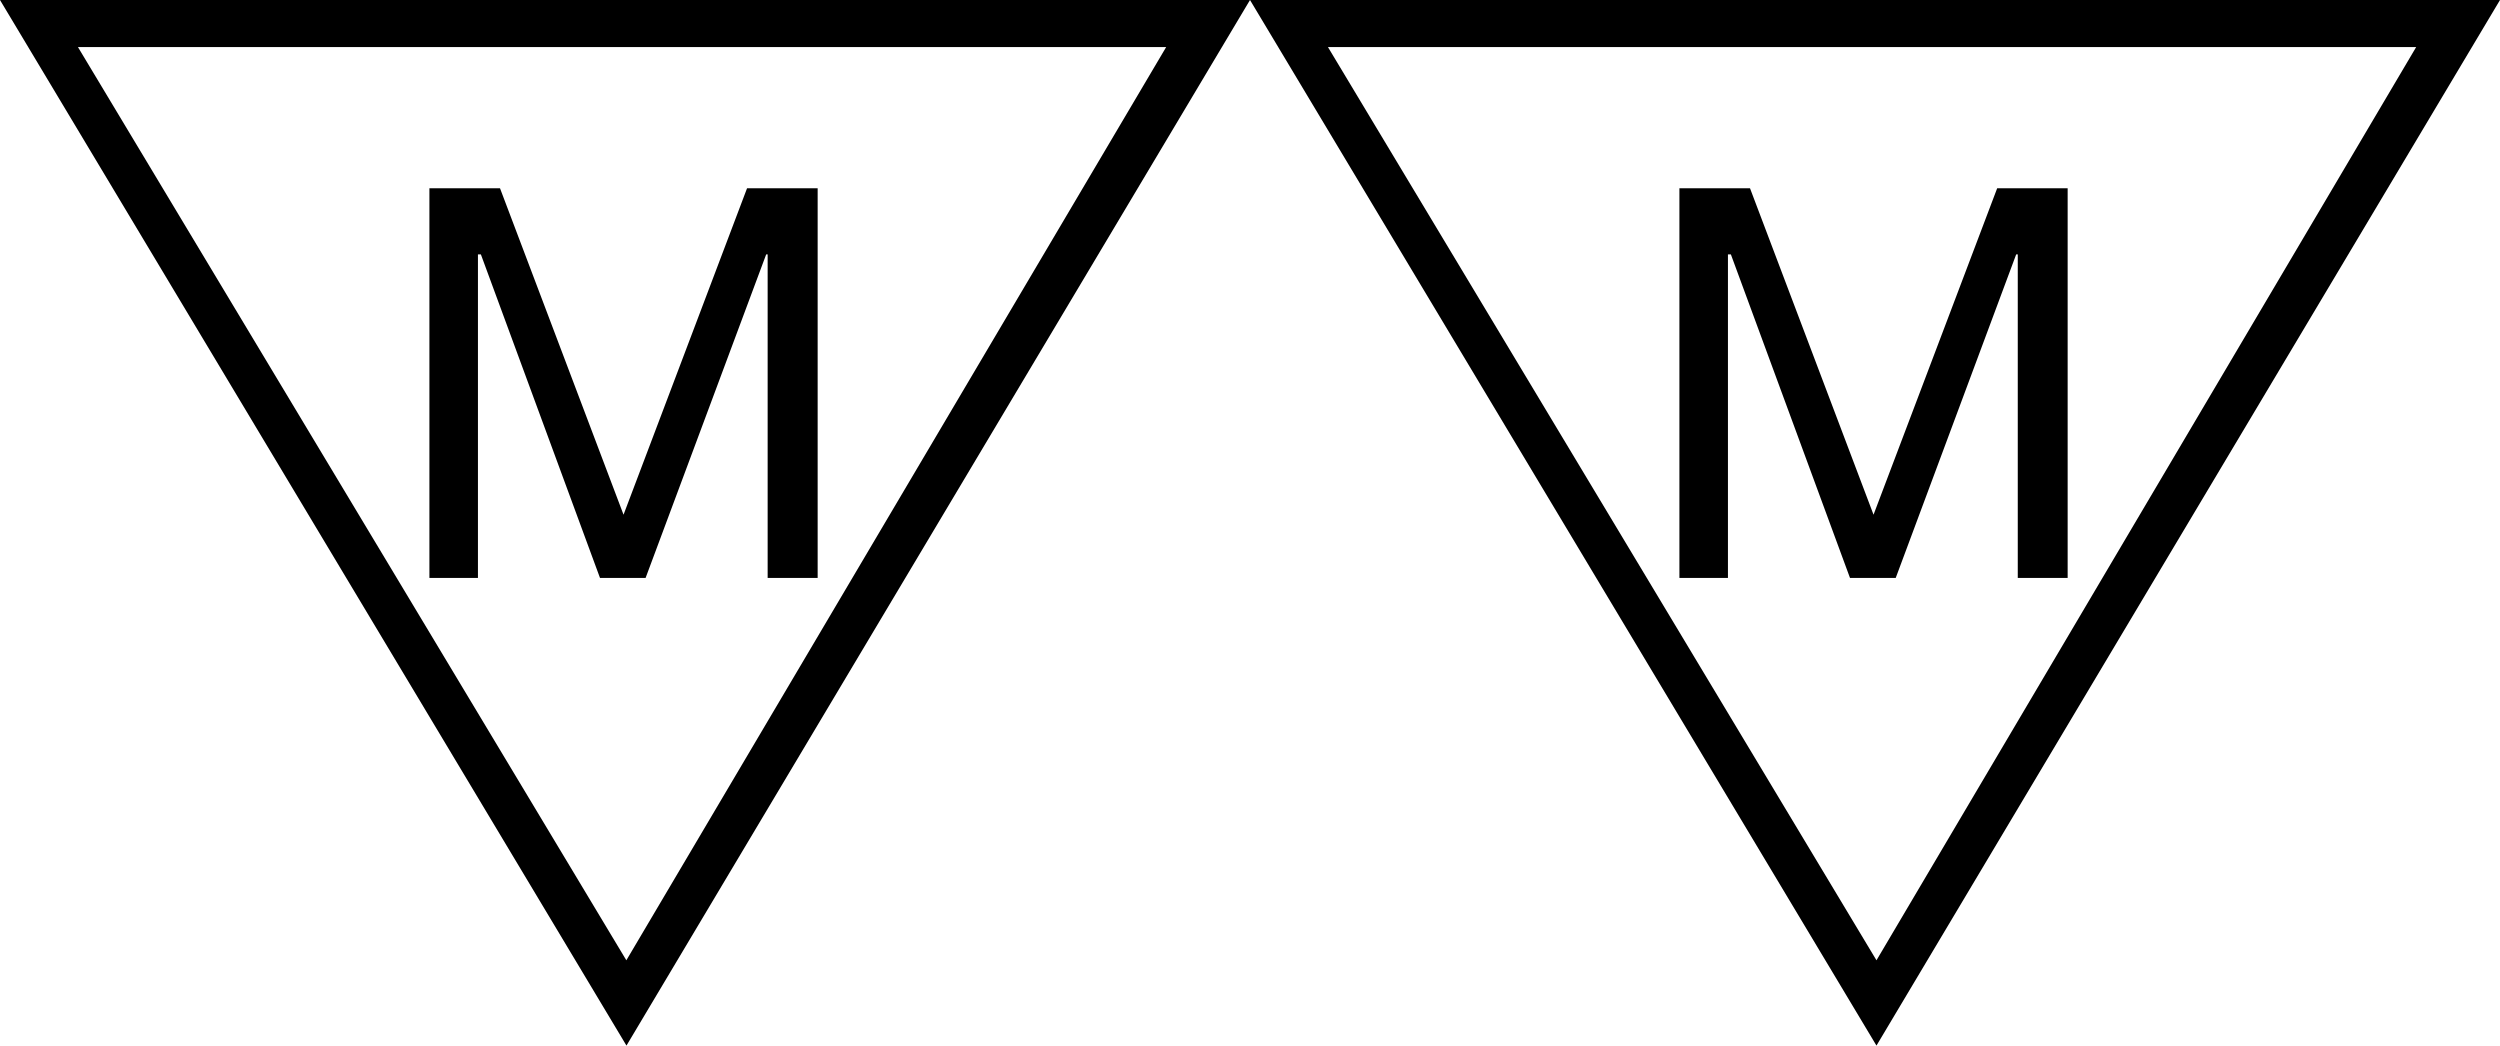
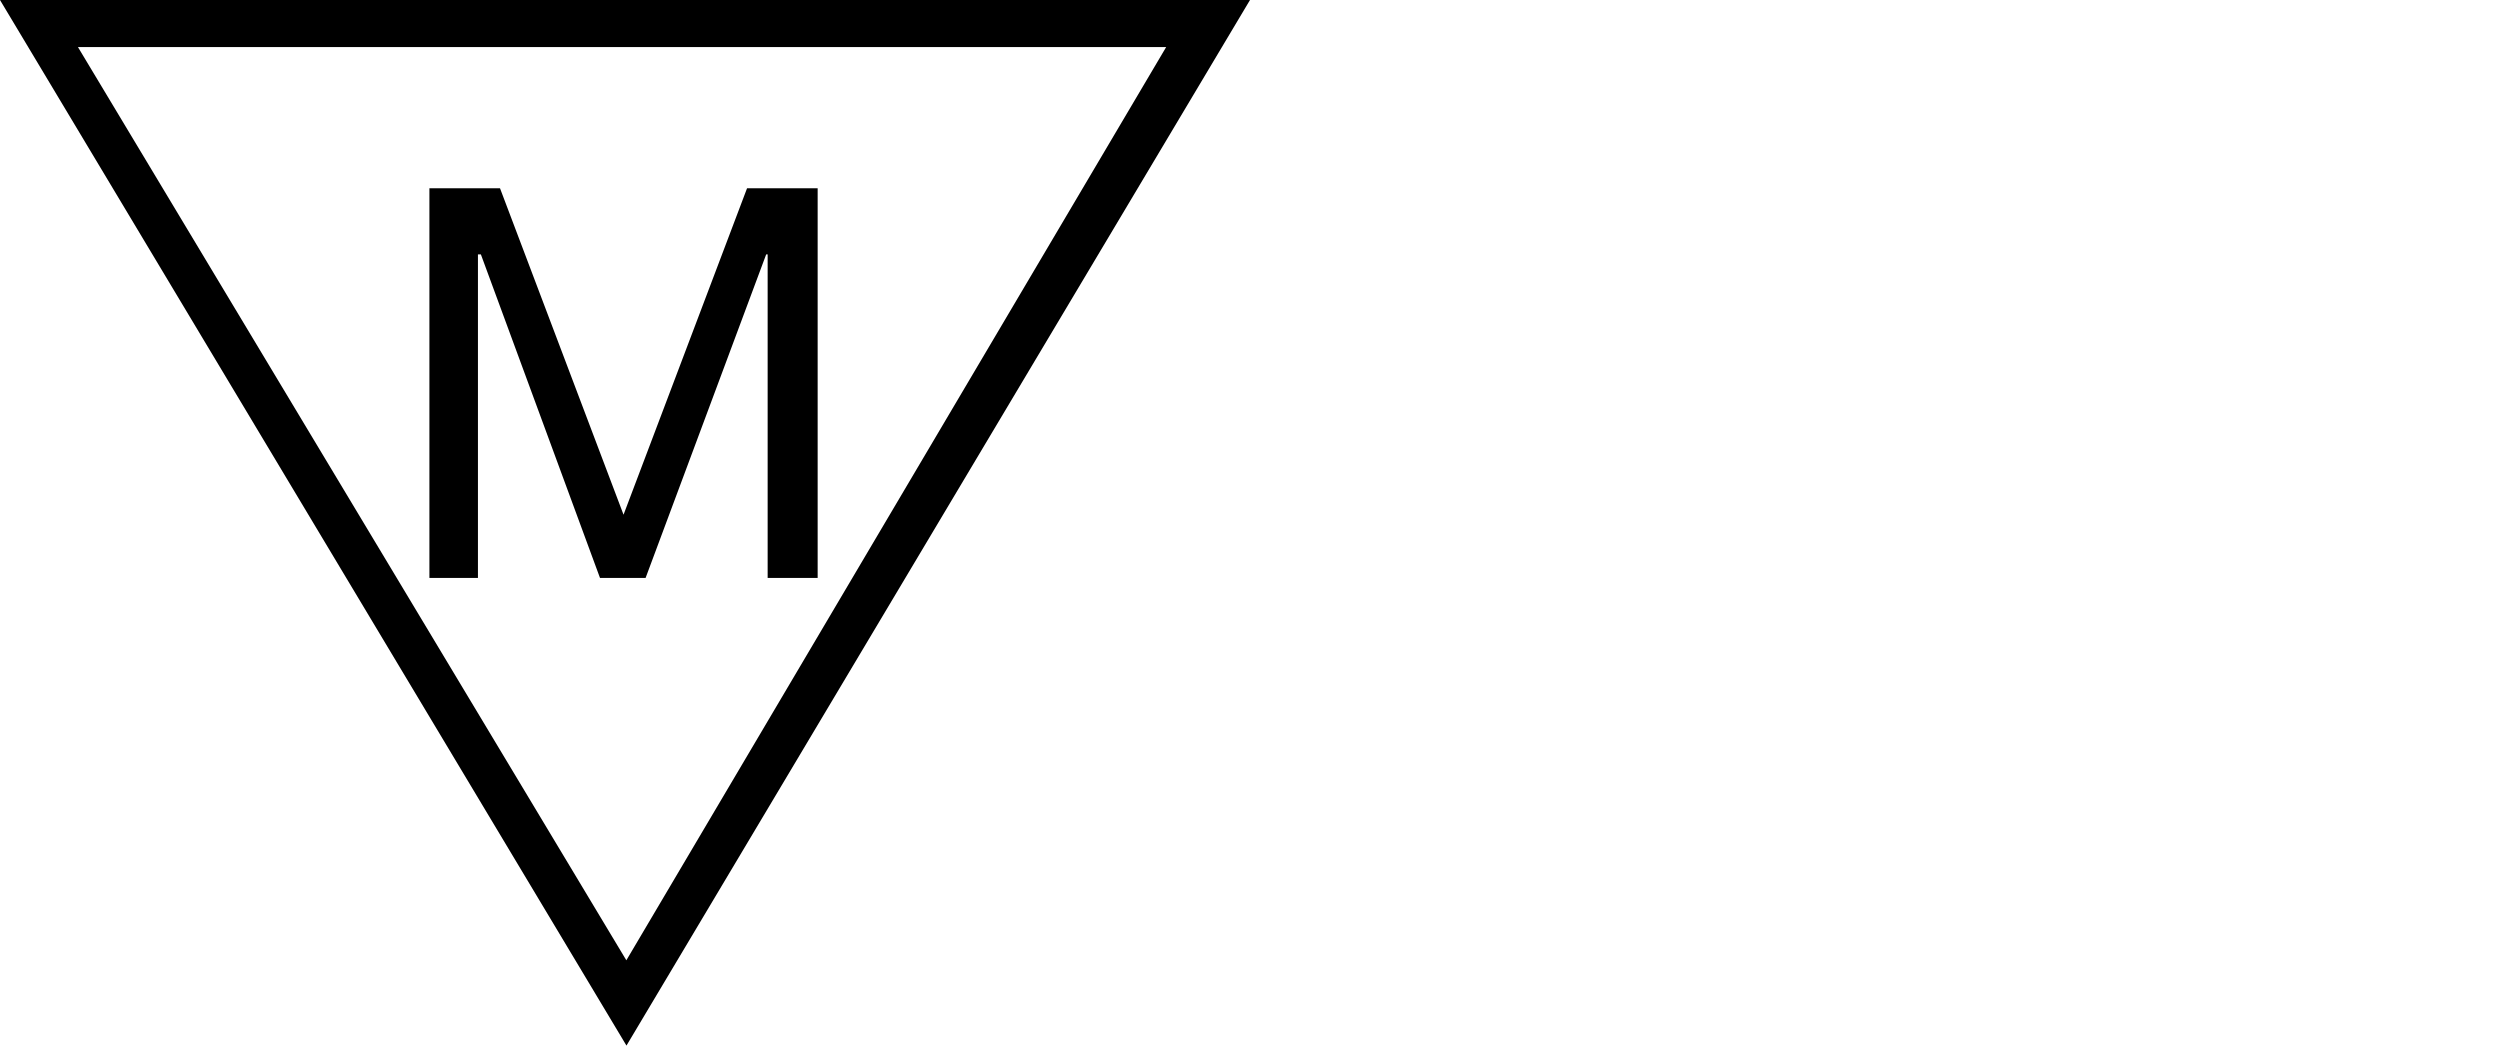
<svg xmlns="http://www.w3.org/2000/svg" version="1.1" id="Ebene_1" x="0px" y="0px" viewBox="0 0 20.4 8.532" style="enable-background:new 0 0 20.4 8.532;" xml:space="preserve">
  <style type="text/css">
	.Grün_x0020_bogenförmig{fill:url(#SVGID_1_);stroke:#FFFFFF;stroke-width:0.25;stroke-miterlimit:1;}
</style>
  <linearGradient id="SVGID_1_" gradientUnits="userSpaceOnUse" x1="-287.653" y1="683.698" x2="-286.946" y2="682.991">
    <stop offset="0" style="stop-color:#1DA238" />
    <stop offset="0.983" style="stop-color:#24391D" />
  </linearGradient>
  <g>
    <path d="M10.2,0L5.112,8.532L0,0H10.2z M9.516,0.384h-8.88l4.475,7.452L9.516,0.384z M4.08,1.536L5.088,4.2l1.008-2.664h0.576v3.18   H6.264v-2.64H6.252l-0.984,2.64H4.896l-0.972-2.64H3.9v2.64H3.504v-3.18H4.08z" />
-     <path d="M20.4,0l-5.088,8.532L10.2,0H20.4z M19.716,0.384h-8.88l4.476,7.452L19.716,0.384z M14.28,1.536L15.288,4.2l1.009-2.664   h0.575v3.18h-0.407v-2.64h-0.013l-0.983,2.64h-0.373l-0.972-2.64h-0.024v2.64h-0.396v-3.18H14.28z" />
  </g>
  <g>
</g>
  <g>
</g>
  <g>
</g>
  <g>
</g>
  <g>
</g>
  <g>
</g>
</svg>